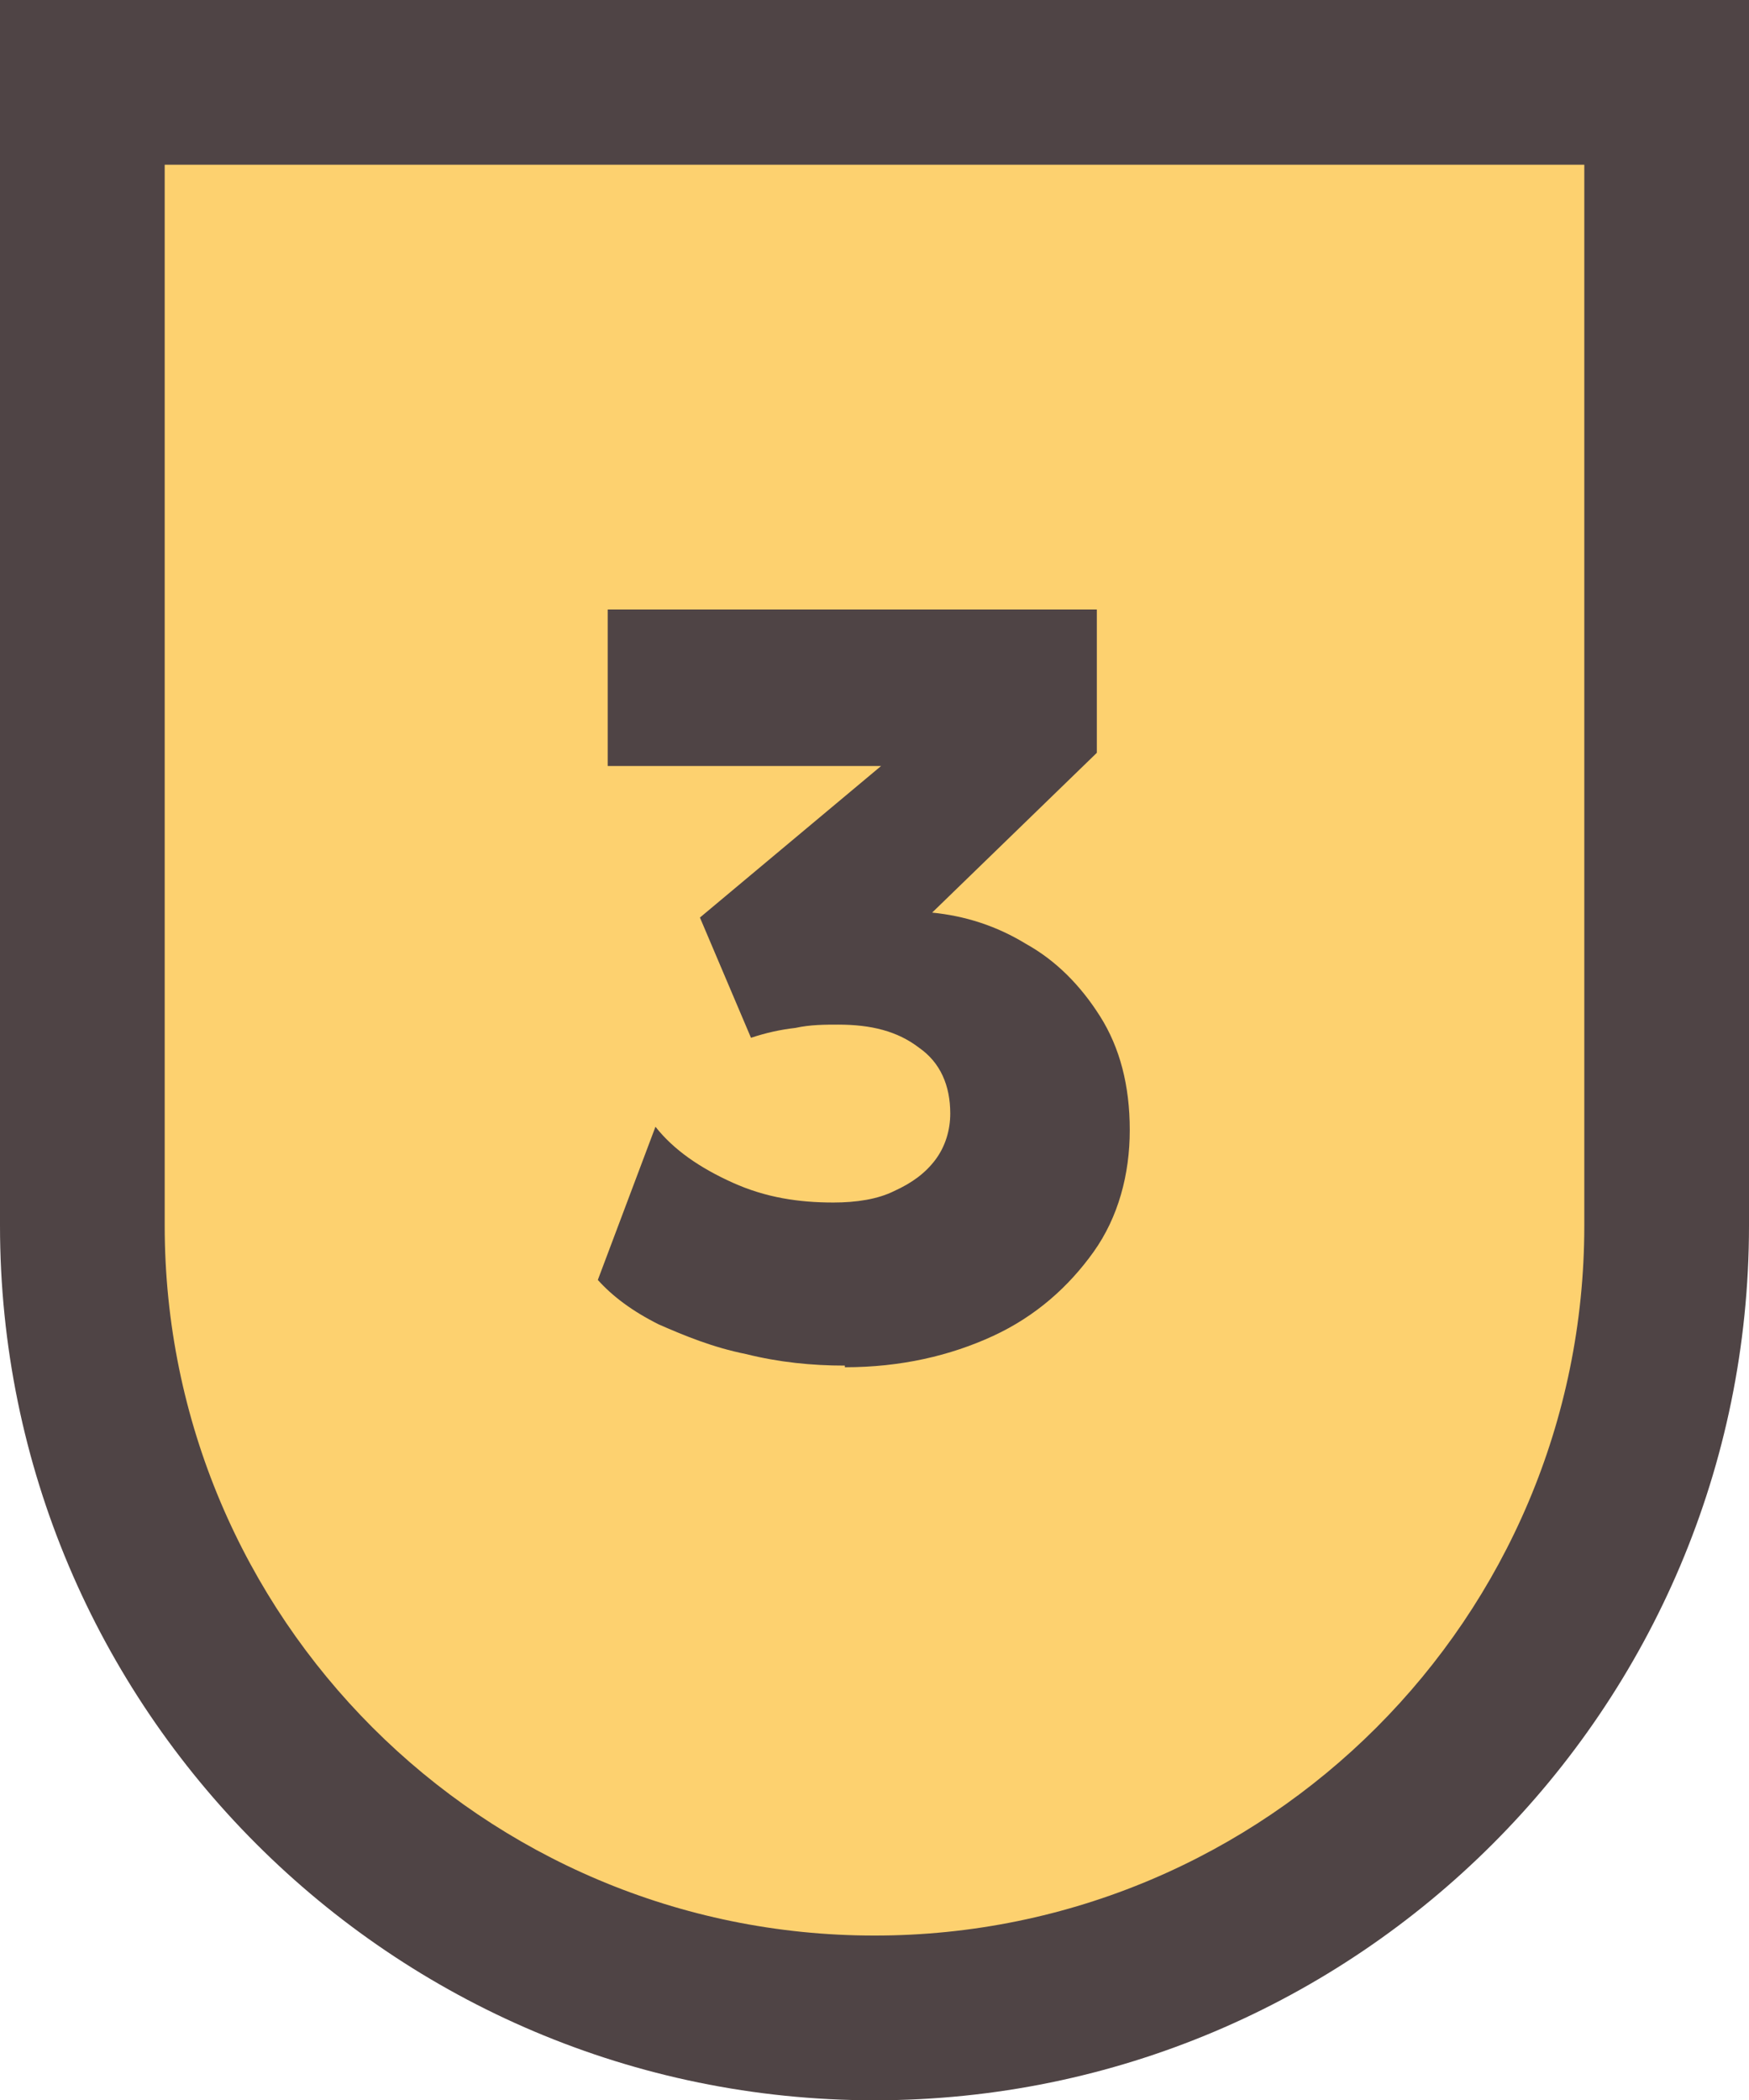
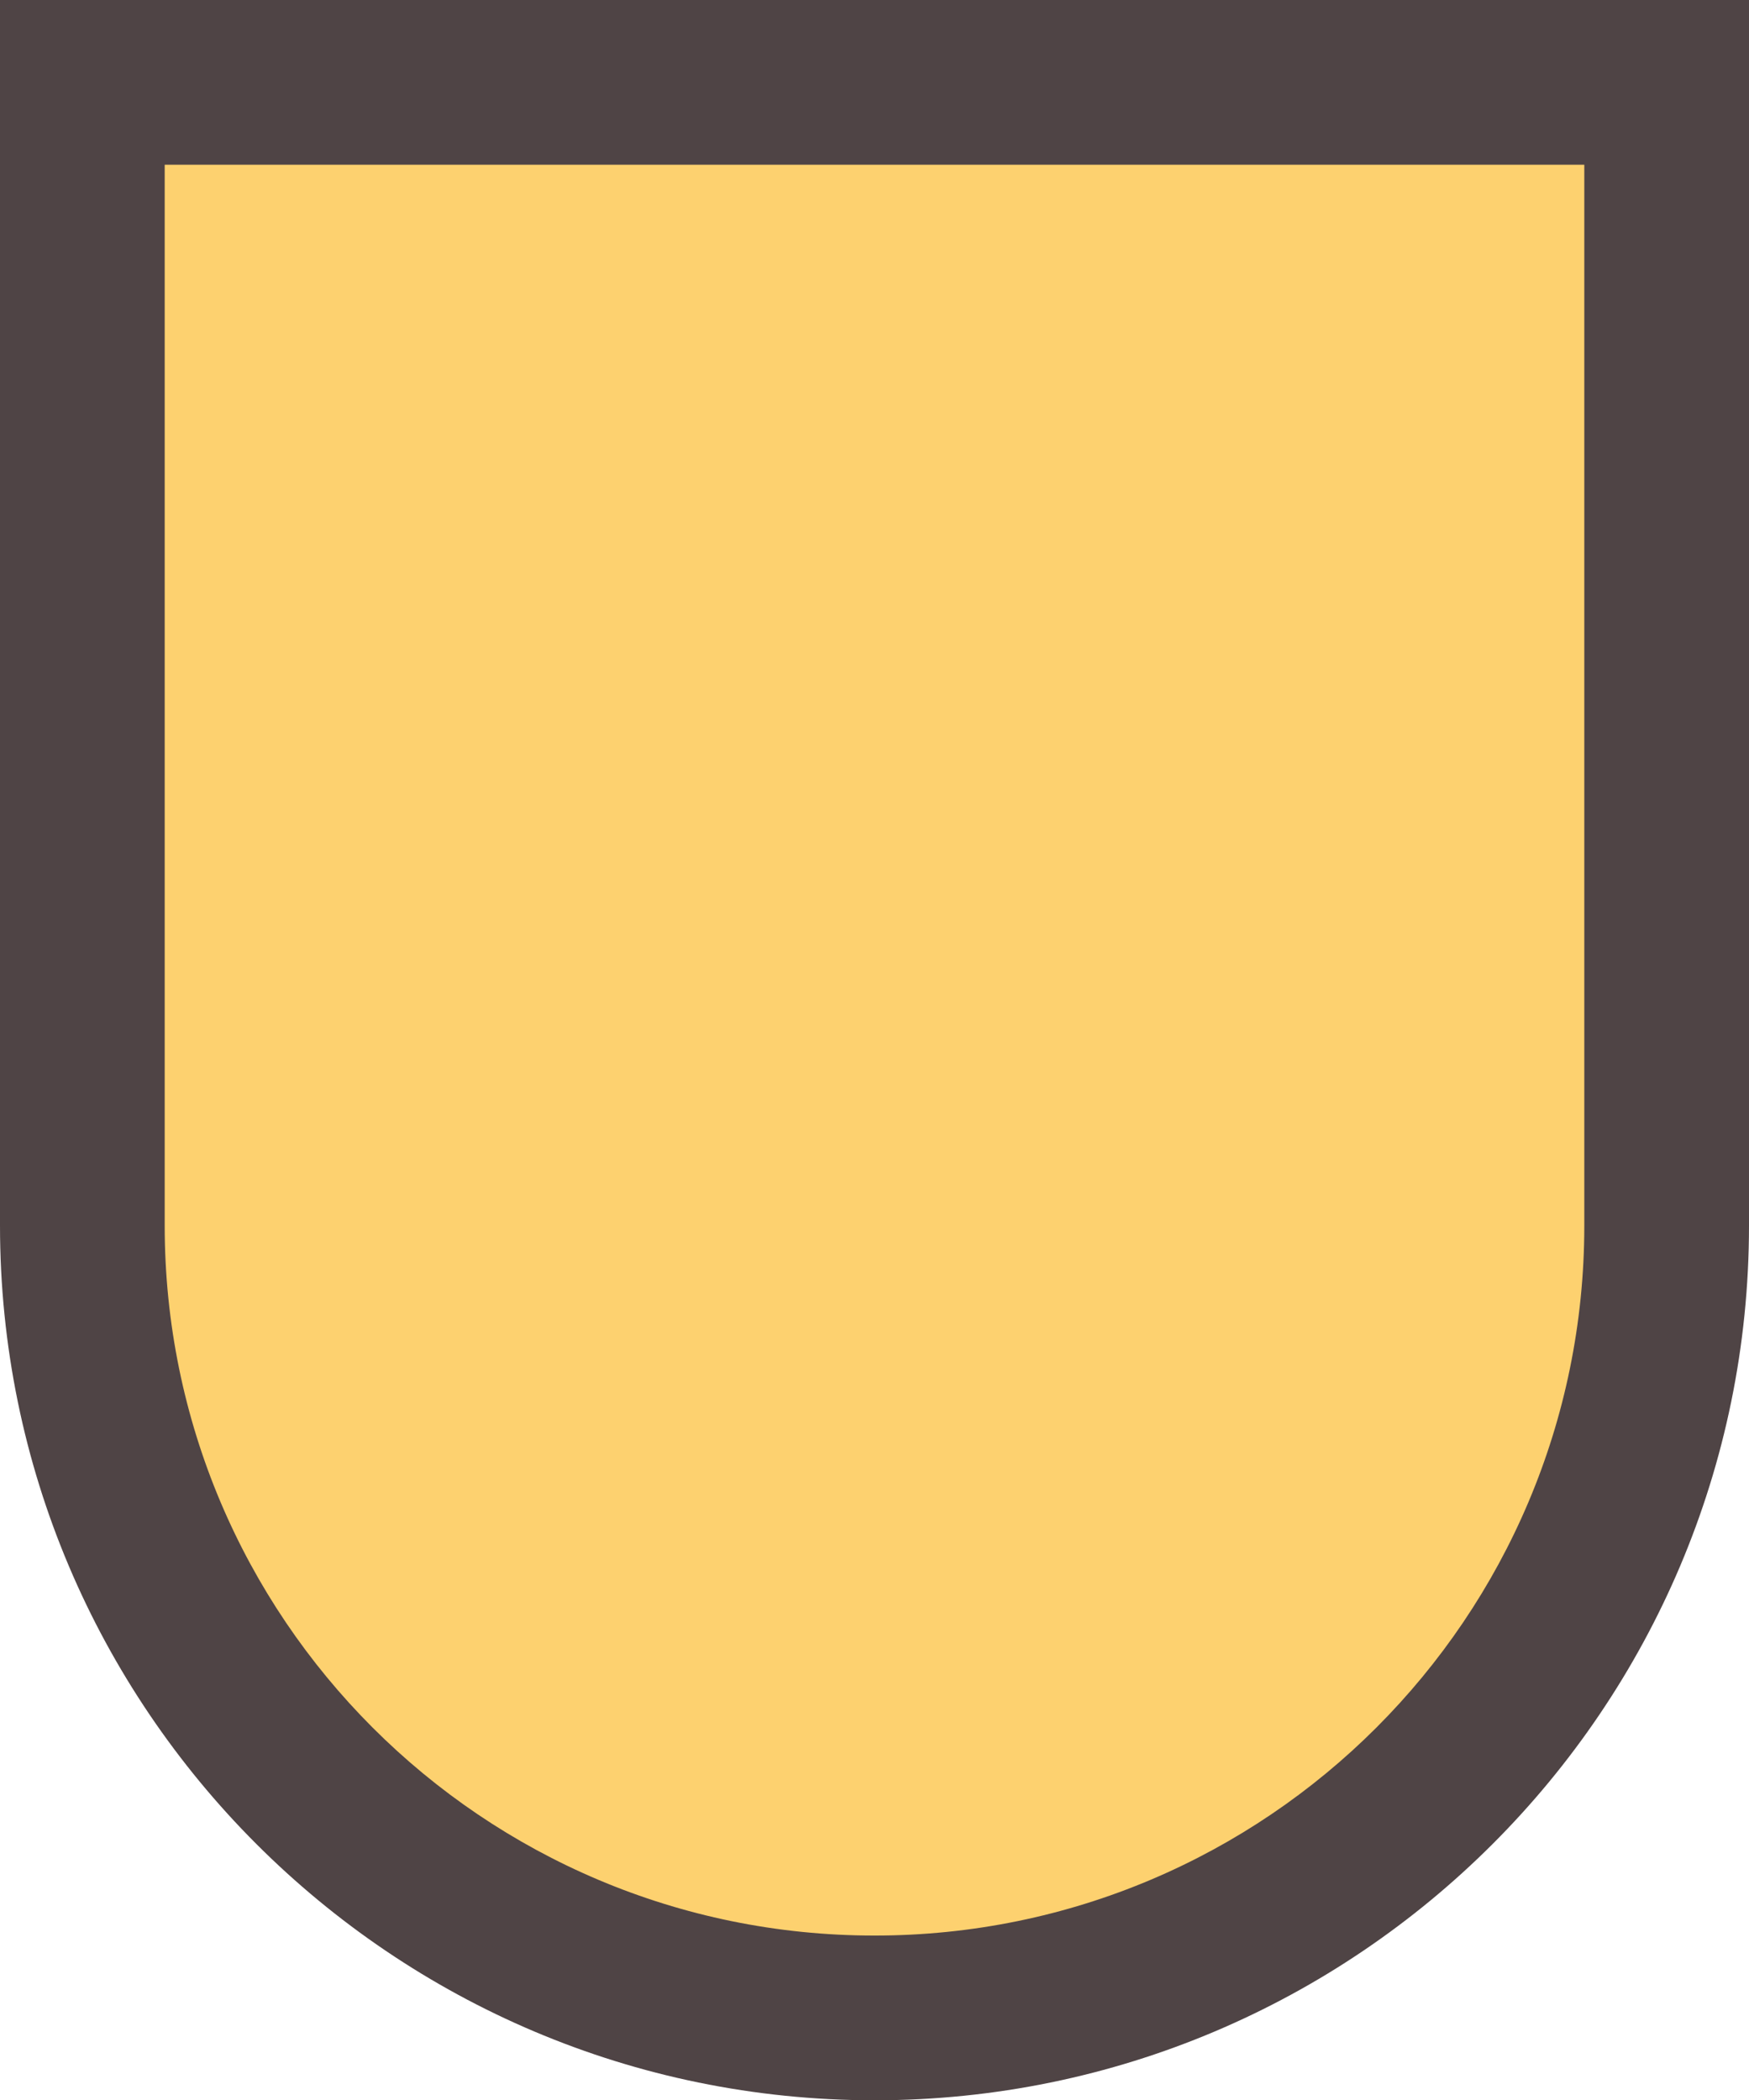
<svg xmlns="http://www.w3.org/2000/svg" version="1.1" viewBox="0 0 10.62 12.75">
  <defs>
    <style>
      .cls-1 {
        fill: #4f4445;
      }

      .cls-2 {
        fill: #fdd16f;
      }
    </style>
  </defs>
  <g>
    <g id="Capa_1">
      <g>
        <g>
          <path class="cls-2" d="M5.31,12.25c-2.65,0-4.81-2.16-4.81-4.81V.5h9.62v6.94c0,2.65-2.16,4.81-4.81,4.81Z" />
          <path class="cls-1" d="M9.62,1v6.44c0,2.38-1.93,4.31-4.31,4.31S1,9.82,1,7.44V1h8.62M10.62,0H0v7.44C0,10.37,2.38,12.75,5.31,12.75s5.31-2.38,5.31-5.31V0h0Z" />
        </g>
-         <path class="cls-1" d="M5.13,8.29c-.2,0-.4-.02-.6-.07-.2-.04-.37-.11-.53-.18-.16-.08-.28-.17-.37-.27l.35-.93c.11.14.27.25.47.34s.4.12.61.12c.14,0,.27-.02.37-.07.11-.05.19-.11.25-.19s.09-.18.09-.28c0-.17-.06-.31-.19-.4-.13-.1-.29-.14-.49-.14-.08,0-.17,0-.26.02-.09.01-.18.03-.27.06l-.31-.73,1.1-.92h-1.66v-.95h2.97v.87l-1,.97c.2.02.39.08.57.19.18.1.33.25.45.44.12.19.18.42.18.69s-.07.53-.22.74-.35.39-.61.51c-.26.12-.56.19-.9.19Z" />
      </g>
    </g>
  </g>
</svg>